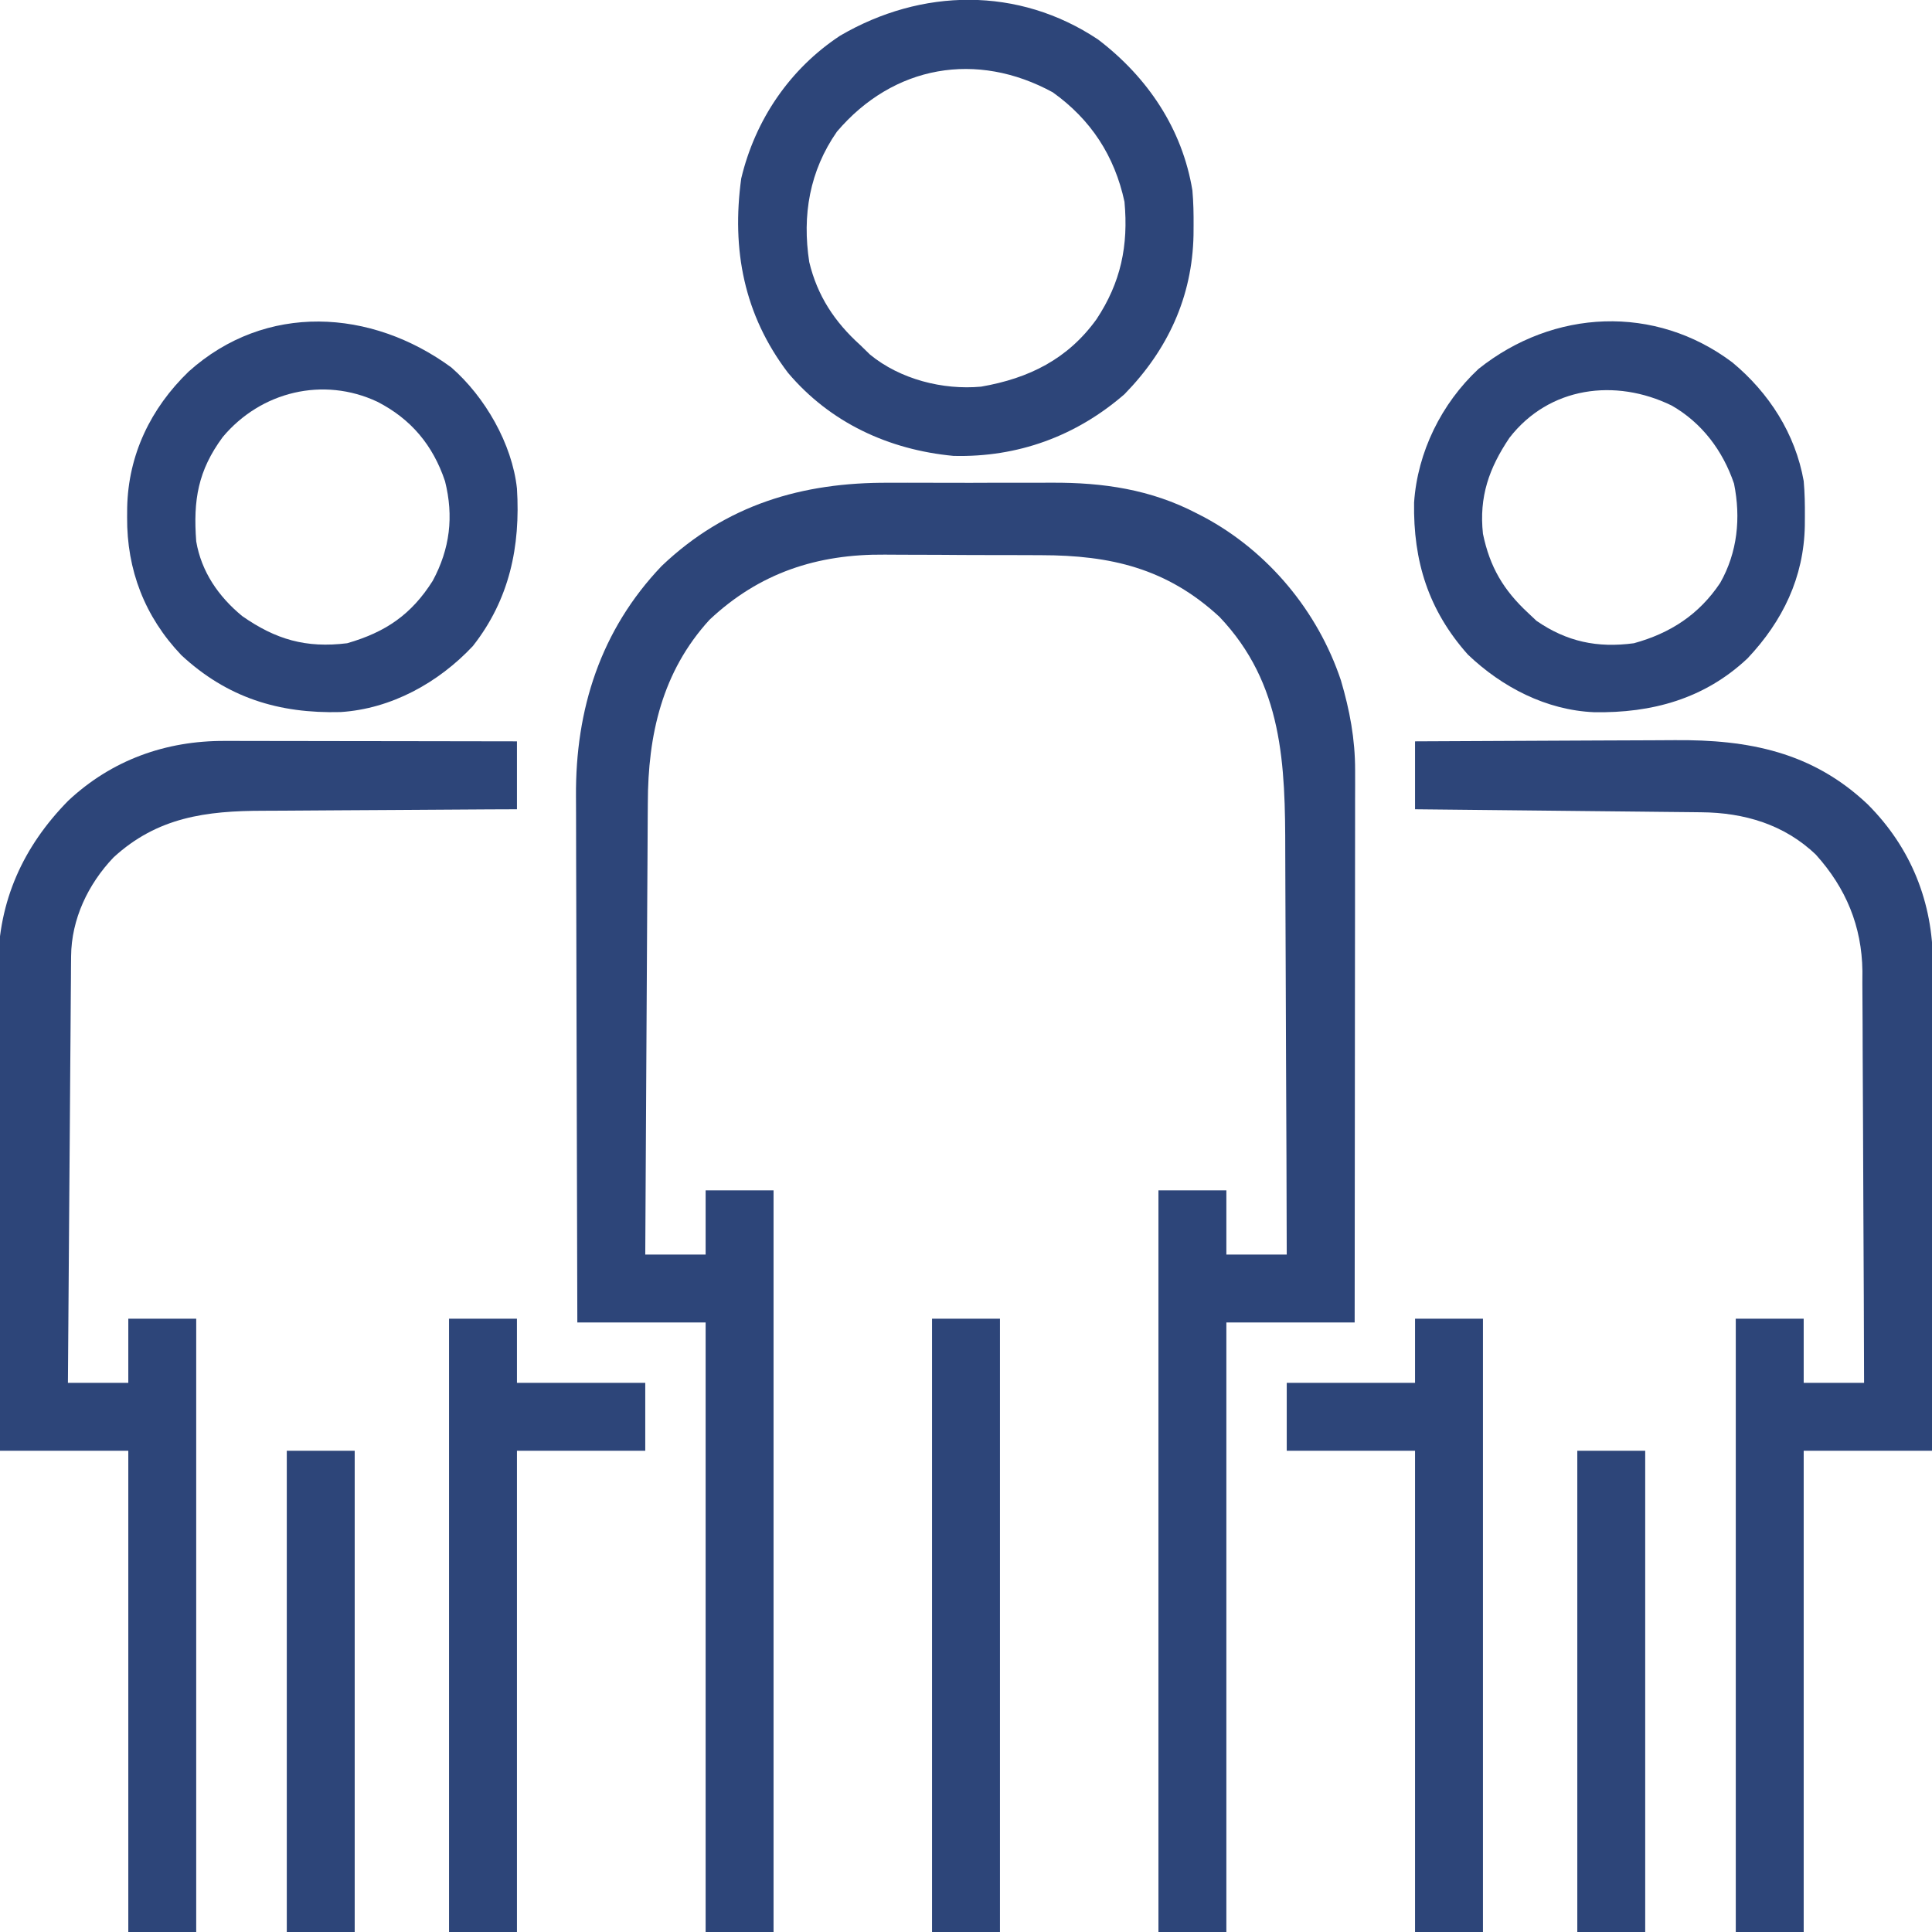
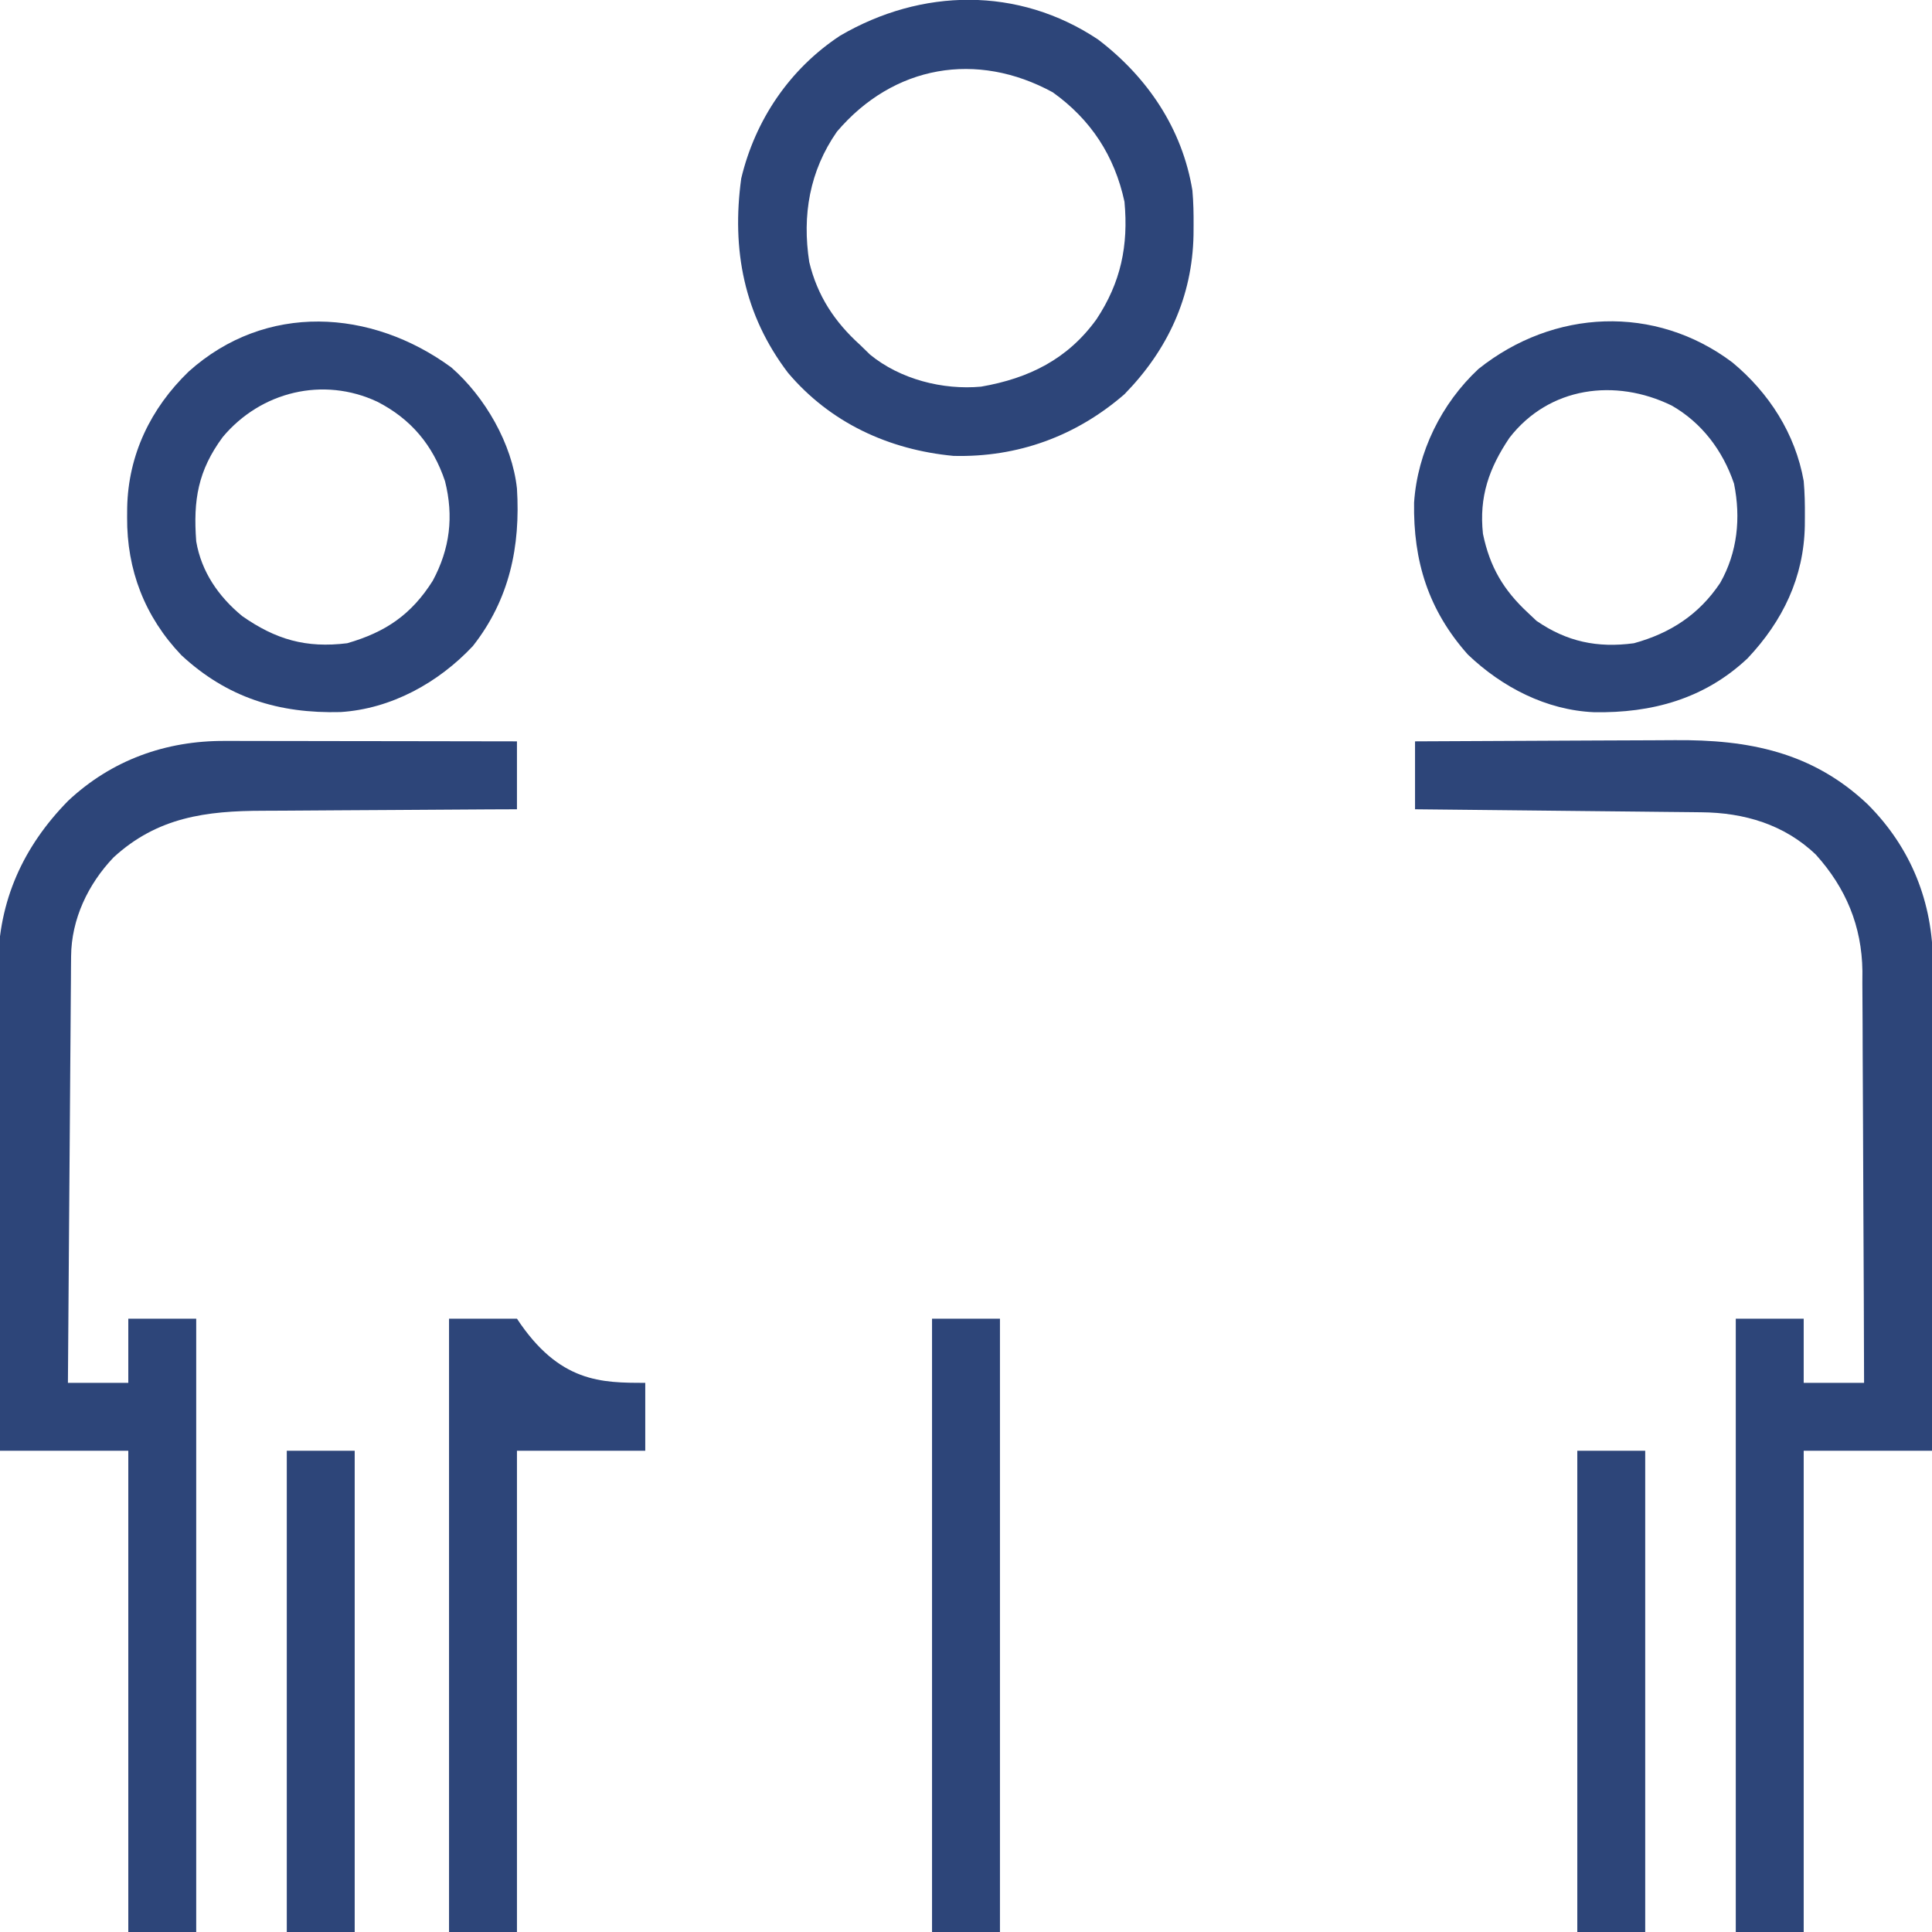
<svg xmlns="http://www.w3.org/2000/svg" xmlns:ns1="http://vectornator.io" height="100%" stroke-miterlimit="10" style="fill-rule:nonzero;clip-rule:evenodd;stroke-linecap:round;stroke-linejoin:round;" version="1.1" viewBox="0 0 271 271" width="100%" xml:space="preserve">
  <defs />
  <clipPath id="ArtboardFrame">
    <rect height="271" width="271" x="0" y="0" />
  </clipPath>
  <g clip-path="url(#ArtboardFrame)" id="Без-названия" ns1:layerName="Без названия">
    <g opacity="1" ns1:layerName="Группа 1">
-       <path d="M124.682 67.716C125.554 67.714 126.425 67.712 127.297 67.71C129.11 67.707 130.923 67.711 132.736 67.721C135.037 67.733 137.337 67.726 139.638 67.713C141.433 67.706 143.229 67.708 145.024 67.714C145.872 67.715 146.719 67.713 147.566 67.708C154.712 67.675 161.416 68.645 167.853 72C168.2 72.178 168.547 72.356 168.905 72.54C177.906 77.377 184.848 85.736 188.088 95.429C189.325 99.626 190.084 103.653 190.081 108.038C190.082 109.068 190.082 109.068 190.083 110.119C190.081 110.87 190.079 111.621 190.077 112.373C190.077 113.171 190.077 113.97 190.077 114.768C190.078 116.928 190.074 119.087 190.071 121.247C190.067 123.507 190.067 125.766 190.067 128.026C190.065 132.302 190.061 136.578 190.055 140.853C190.049 145.723 190.046 150.592 190.044 155.461C190.038 165.474 190.028 175.487 190.017 185.501C184.078 185.501 178.14 185.501 172.021 185.501C172.021 213.797 172.021 242.093 172.021 271.246C168.877 271.246 165.733 271.246 162.494 271.246C162.494 236.837 162.494 202.427 162.494 166.975C165.638 166.975 168.782 166.975 172.021 166.975C172.021 169.945 172.021 172.914 172.021 175.973C174.816 175.973 177.61 175.973 180.49 175.973C180.47 166.941 180.438 157.909 180.392 148.876C180.371 144.682 180.354 140.487 180.346 136.292C180.339 132.632 180.325 128.973 180.302 125.313C180.29 123.378 180.282 121.444 180.282 119.509C180.282 107.27 179.994 95.914 171.045 86.518C163.675 79.709 155.772 77.885 146.046 77.876C145.214 77.872 144.383 77.869 143.551 77.865C141.811 77.859 140.071 77.857 138.331 77.857C136.119 77.858 133.908 77.843 131.697 77.825C129.979 77.813 128.261 77.811 126.543 77.811C125.729 77.81 124.915 77.806 124.101 77.797C114.633 77.71 106.534 80.342 99.522 86.936C92.868 94.218 90.887 103.088 90.87 112.64C90.865 113.327 90.859 114.015 90.854 114.723C90.84 116.592 90.832 118.46 90.825 120.329C90.816 122.288 90.802 124.246 90.789 126.205C90.764 129.907 90.744 133.609 90.727 137.311C90.707 141.529 90.68 145.747 90.654 149.965C90.599 158.634 90.552 167.304 90.51 175.973C93.304 175.973 96.099 175.973 98.978 175.973C98.978 173.004 98.978 170.035 98.978 166.975C102.122 166.975 105.266 166.975 108.506 166.975C108.506 201.385 108.506 235.794 108.506 271.246C105.362 271.246 102.218 271.246 98.978 271.246C98.978 242.95 98.978 214.654 98.978 185.501C93.04 185.501 87.101 185.501 80.982 185.501C80.946 175.079 80.917 164.657 80.9 154.236C80.892 149.396 80.881 144.556 80.862 139.717C80.847 135.495 80.836 131.274 80.833 127.052C80.831 124.82 80.826 122.588 80.814 120.355C80.803 118.248 80.8 116.141 80.803 114.033C80.802 113.266 80.799 112.498 80.793 111.731C80.7 99.508 84.234 88.382 92.809 79.393C101.846 70.781 112.539 67.644 124.682 67.716Z" fill="#213a71" fill-opacity="0.945" fill-rule="nonzero" opacity="1" stroke="none" ns1:layerName="path" />
      <path d="M198.486 103.989C204.311 103.953 210.136 103.924 215.962 103.907C218.667 103.899 221.373 103.887 224.078 103.869C226.693 103.852 229.308 103.843 231.923 103.838C232.917 103.836 233.91 103.83 234.904 103.821C245.26 103.735 254.202 105.473 261.967 112.81C268.083 118.928 271.111 126.58 271.131 135.12C271.125 136.129 271.125 136.129 271.119 137.159C271.119 137.884 271.119 138.61 271.12 139.335C271.12 141.294 271.114 143.252 271.107 145.21C271.1 147.261 271.099 149.312 271.098 151.362C271.095 155.241 271.086 159.119 271.076 162.997C271.064 167.415 271.058 171.832 271.053 176.25C271.042 185.332 271.022 194.414 270.999 203.497C265.061 203.497 259.122 203.497 253.003 203.497C253.003 225.854 253.003 248.212 253.003 271.246C249.859 271.246 246.715 271.246 243.476 271.246C243.476 242.776 243.476 214.305 243.476 184.971C246.62 184.971 249.764 184.971 253.003 184.971C253.003 187.941 253.003 190.91 253.003 193.969C255.798 193.969 258.593 193.969 261.472 193.969C261.452 185.926 261.421 177.884 261.375 169.841C261.354 166.106 261.336 162.371 261.329 158.636C261.321 155.029 261.302 151.422 261.277 147.815C261.269 146.442 261.265 145.068 261.265 143.695C261.263 141.765 261.249 139.836 261.232 137.907C261.234 137.344 261.237 136.781 261.24 136.2C261.153 129.905 258.932 124.576 254.728 119.901C250.298 115.637 244.626 113.982 238.625 113.937C237.974 113.929 237.974 113.929 237.31 113.921C235.878 113.904 234.446 113.891 233.014 113.878C232.02 113.867 231.026 113.856 230.033 113.845C227.419 113.816 224.805 113.79 222.191 113.764C219.523 113.737 216.855 113.708 214.187 113.679C208.953 113.622 203.72 113.568 198.486 113.516C198.486 110.372 198.486 107.228 198.486 103.989Z" fill="#213a71" fill-opacity="0.945" fill-rule="nonzero" opacity="1" stroke="none" ns1:layerName="path" />
      <path d="M31.533 103.929C32.2 103.929 32.2 103.929 32.88 103.929C34.34 103.929 35.801 103.933 37.262 103.937C38.278 103.938 39.294 103.939 40.31 103.94C42.977 103.942 45.645 103.947 48.313 103.953C51.038 103.958 53.763 103.961 56.488 103.963C61.83 103.969 67.172 103.978 72.513 103.989C72.513 107.133 72.513 110.277 72.513 113.516C70.543 113.524 70.543 113.524 68.533 113.531C64.172 113.549 59.812 113.579 55.452 113.614C52.81 113.635 50.169 113.652 47.528 113.66C44.974 113.668 42.421 113.686 39.867 113.711C38.898 113.719 37.928 113.723 36.958 113.724C28.925 113.731 22.076 114.615 15.914 120.279C12.347 124.03 10.012 128.933 9.973 134.138C9.968 134.667 9.963 135.195 9.957 135.739C9.954 136.316 9.951 136.892 9.948 137.486C9.94 138.4 9.94 138.4 9.932 139.333C9.915 141.349 9.902 143.365 9.889 145.382C9.878 146.779 9.867 148.176 9.856 149.573C9.829 152.876 9.806 156.179 9.783 159.482C9.757 163.243 9.728 167.004 9.698 170.764C9.638 178.499 9.582 186.234 9.527 193.969C12.322 193.969 15.117 193.969 17.996 193.969C17.996 191 17.996 188.031 17.996 184.971C21.14 184.971 24.284 184.971 27.523 184.971C27.523 213.442 27.523 241.913 27.523 271.246C24.379 271.246 21.235 271.246 17.996 271.246C17.996 248.889 17.996 226.532 17.996 203.497C12.057 203.497 6.119 203.497-5.68434e-14 203.497C-0.048 194.023-0.087 184.549-0.11 175.075C-0.121 170.676-0.135 166.276-0.16 161.877C-0.181 158.04-0.195 154.203-0.199 150.365C-0.202 148.336-0.208 146.307-0.224 144.277C-0.238 142.362-0.243 140.447-0.239 138.531C-0.24 137.504-0.252 136.477-0.263 135.45C-0.221 126.373 3.25 118.747 9.571 112.315C15.674 106.604 23.255 103.891 31.533 103.929Z" fill="#213a71" fill-opacity="0.945" fill-rule="nonzero" opacity="1" stroke="none" ns1:layerName="path" />
      <path d="M154.025 5.54C160.96 10.824 165.839 18.058 167.257 26.712C167.404 28.358 167.435 29.988 167.423 31.641C167.42 32.08 167.417 32.519 167.414 32.972C167.243 41.649 163.792 49.089 157.73 55.294C150.939 61.189 142.743 64.177 133.742 63.947C124.68 63.09 116.457 59.307 110.524 52.283C104.349 44.154 102.607 35.012 103.971 25.033C105.931 16.805 110.786 9.66 117.834 5.011C129.247-1.661 142.826-1.926 154.025 5.54ZM117.394 18.469C113.556 23.979 112.499 30.201 113.513 36.758C114.647 41.488 117.073 45.167 120.679 48.413C121.351 49.068 121.351 49.068 122.036 49.736C126.255 53.199 132.242 54.73 137.617 54.235C144.326 53.073 149.779 50.37 153.804 44.782C157.219 39.627 158.3 34.453 157.73 28.3C156.343 21.869 153.026 16.777 147.673 12.95C137.019 7.132 125.342 9.124 117.394 18.469Z" fill="#213a71" fill-opacity="0.945" fill-rule="nonzero" opacity="1" stroke="none" ns1:layerName="path" />
      <path d="M243.009 50.844C248.145 55.109 251.829 60.841 253.003 67.468C253.153 69.125 253.18 70.766 253.169 72.43C253.166 72.874 253.163 73.317 253.16 73.775C253.018 80.987 250.078 87.098 245.128 92.347C239.078 98.04 231.701 100.041 223.592 99.901C216.896 99.612 210.694 96.396 205.896 91.815C200.342 85.574 198.222 78.692 198.353 70.493C198.83 63.414 202.192 56.597 207.38 51.756C217.895 43.357 232.137 42.66 243.009 50.844ZM211.731 61.408C208.853 65.689 207.455 69.684 208.013 74.878C208.975 79.518 210.874 82.758 214.365 85.993C214.747 86.353 215.129 86.713 215.523 87.085C219.775 90.014 224.064 90.917 229.185 90.227C234.308 88.821 238.336 86.189 241.293 81.759C243.715 77.477 244.204 72.66 243.23 67.838C241.668 63.225 238.714 59.293 234.478 56.882C226.595 53.036 217.304 54.215 211.731 61.408Z" fill="#213a71" fill-opacity="0.945" fill-rule="nonzero" opacity="1" stroke="none" ns1:layerName="path" />
      <path d="M63.303 51.537C68.022 55.658 71.835 62.245 72.513 68.526C73.019 76.646 71.463 84.094 66.327 90.624C61.484 95.783 54.872 99.43 47.769 99.881C39.106 100.106 31.878 97.87 25.443 91.906C20.303 86.514 17.779 79.943 17.831 72.562C17.834 72.118 17.837 71.674 17.84 71.217C17.985 63.811 21.123 57.278 26.465 52.118C37.279 42.409 52.071 43.312 63.303 51.537ZM31.241 61.308C27.769 66.016 27.087 70.153 27.523 75.936C28.25 80.206 30.651 83.679 33.968 86.413C38.672 89.703 42.913 90.941 48.695 90.227C54.084 88.674 57.702 86.212 60.697 81.471C63.119 76.978 63.661 72.427 62.424 67.501C60.737 62.455 57.655 58.771 52.93 56.352C45.346 52.791 36.591 54.911 31.241 61.308Z" fill="#213a71" fill-opacity="0.945" fill-rule="nonzero" opacity="1" stroke="none" ns1:layerName="path" />
-       <path d="M198.486 184.971C201.63 184.971 204.774 184.971 208.013 184.971C208.013 213.442 208.013 241.913 208.013 271.246C204.869 271.246 201.725 271.246 198.486 271.246C198.486 248.889 198.486 226.532 198.486 203.497C192.547 203.497 186.608 203.497 180.49 203.497C180.49 200.353 180.49 197.209 180.49 193.969C186.428 193.969 192.367 193.969 198.486 193.969C198.486 191 198.486 188.031 198.486 184.971Z" fill="#213a71" fill-opacity="0.945" fill-rule="nonzero" opacity="1" stroke="none" ns1:layerName="path" />
-       <path d="M62.986 184.971C66.13 184.971 69.274 184.971 72.513 184.971C72.513 187.941 72.513 190.91 72.513 193.969C78.452 193.969 84.391 193.969 90.51 193.969C90.51 197.113 90.51 200.257 90.51 203.497C84.571 203.497 78.632 203.497 72.513 203.497C72.513 225.854 72.513 248.212 72.513 271.246C69.37 271.246 66.225 271.246 62.986 271.246C62.986 242.776 62.986 214.305 62.986 184.971Z" fill="#213a71" fill-opacity="0.945" fill-rule="nonzero" opacity="1" stroke="none" ns1:layerName="path" />
+       <path d="M62.986 184.971C66.13 184.971 69.274 184.971 72.513 184.971C78.452 193.969 84.391 193.969 90.51 193.969C90.51 197.113 90.51 200.257 90.51 203.497C84.571 203.497 78.632 203.497 72.513 203.497C72.513 225.854 72.513 248.212 72.513 271.246C69.37 271.246 66.225 271.246 62.986 271.246C62.986 242.776 62.986 214.305 62.986 184.971Z" fill="#213a71" fill-opacity="0.945" fill-rule="nonzero" opacity="1" stroke="none" ns1:layerName="path" />
      <path d="M130.736 184.971C133.88 184.971 137.024 184.971 140.263 184.971C140.263 213.442 140.263 241.913 140.263 271.246C137.119 271.246 133.975 271.246 130.736 271.246C130.736 242.776 130.736 214.305 130.736 184.971Z" fill="#213a71" fill-opacity="0.945" fill-rule="nonzero" opacity="1" stroke="none" ns1:layerName="path" />
      <path d="M221.246 203.497C224.39 203.497 227.534 203.497 230.773 203.497C230.773 225.854 230.773 248.212 230.773 271.246C227.629 271.246 224.485 271.246 221.246 271.246C221.246 248.889 221.246 226.532 221.246 203.497Z" fill="#213a71" fill-opacity="0.945" fill-rule="nonzero" opacity="1" stroke="none" ns1:layerName="path" />
      <path d="M40.227 203.497C43.37 203.497 46.514 203.497 49.754 203.497C49.754 225.854 49.754 248.212 49.754 271.246C46.61 271.246 43.466 271.246 40.227 271.246C40.227 248.889 40.227 226.532 40.227 203.497Z" fill="#213a71" fill-opacity="0.945" fill-rule="nonzero" opacity="1" stroke="none" ns1:layerName="path" />
    </g>
  </g>
</svg>